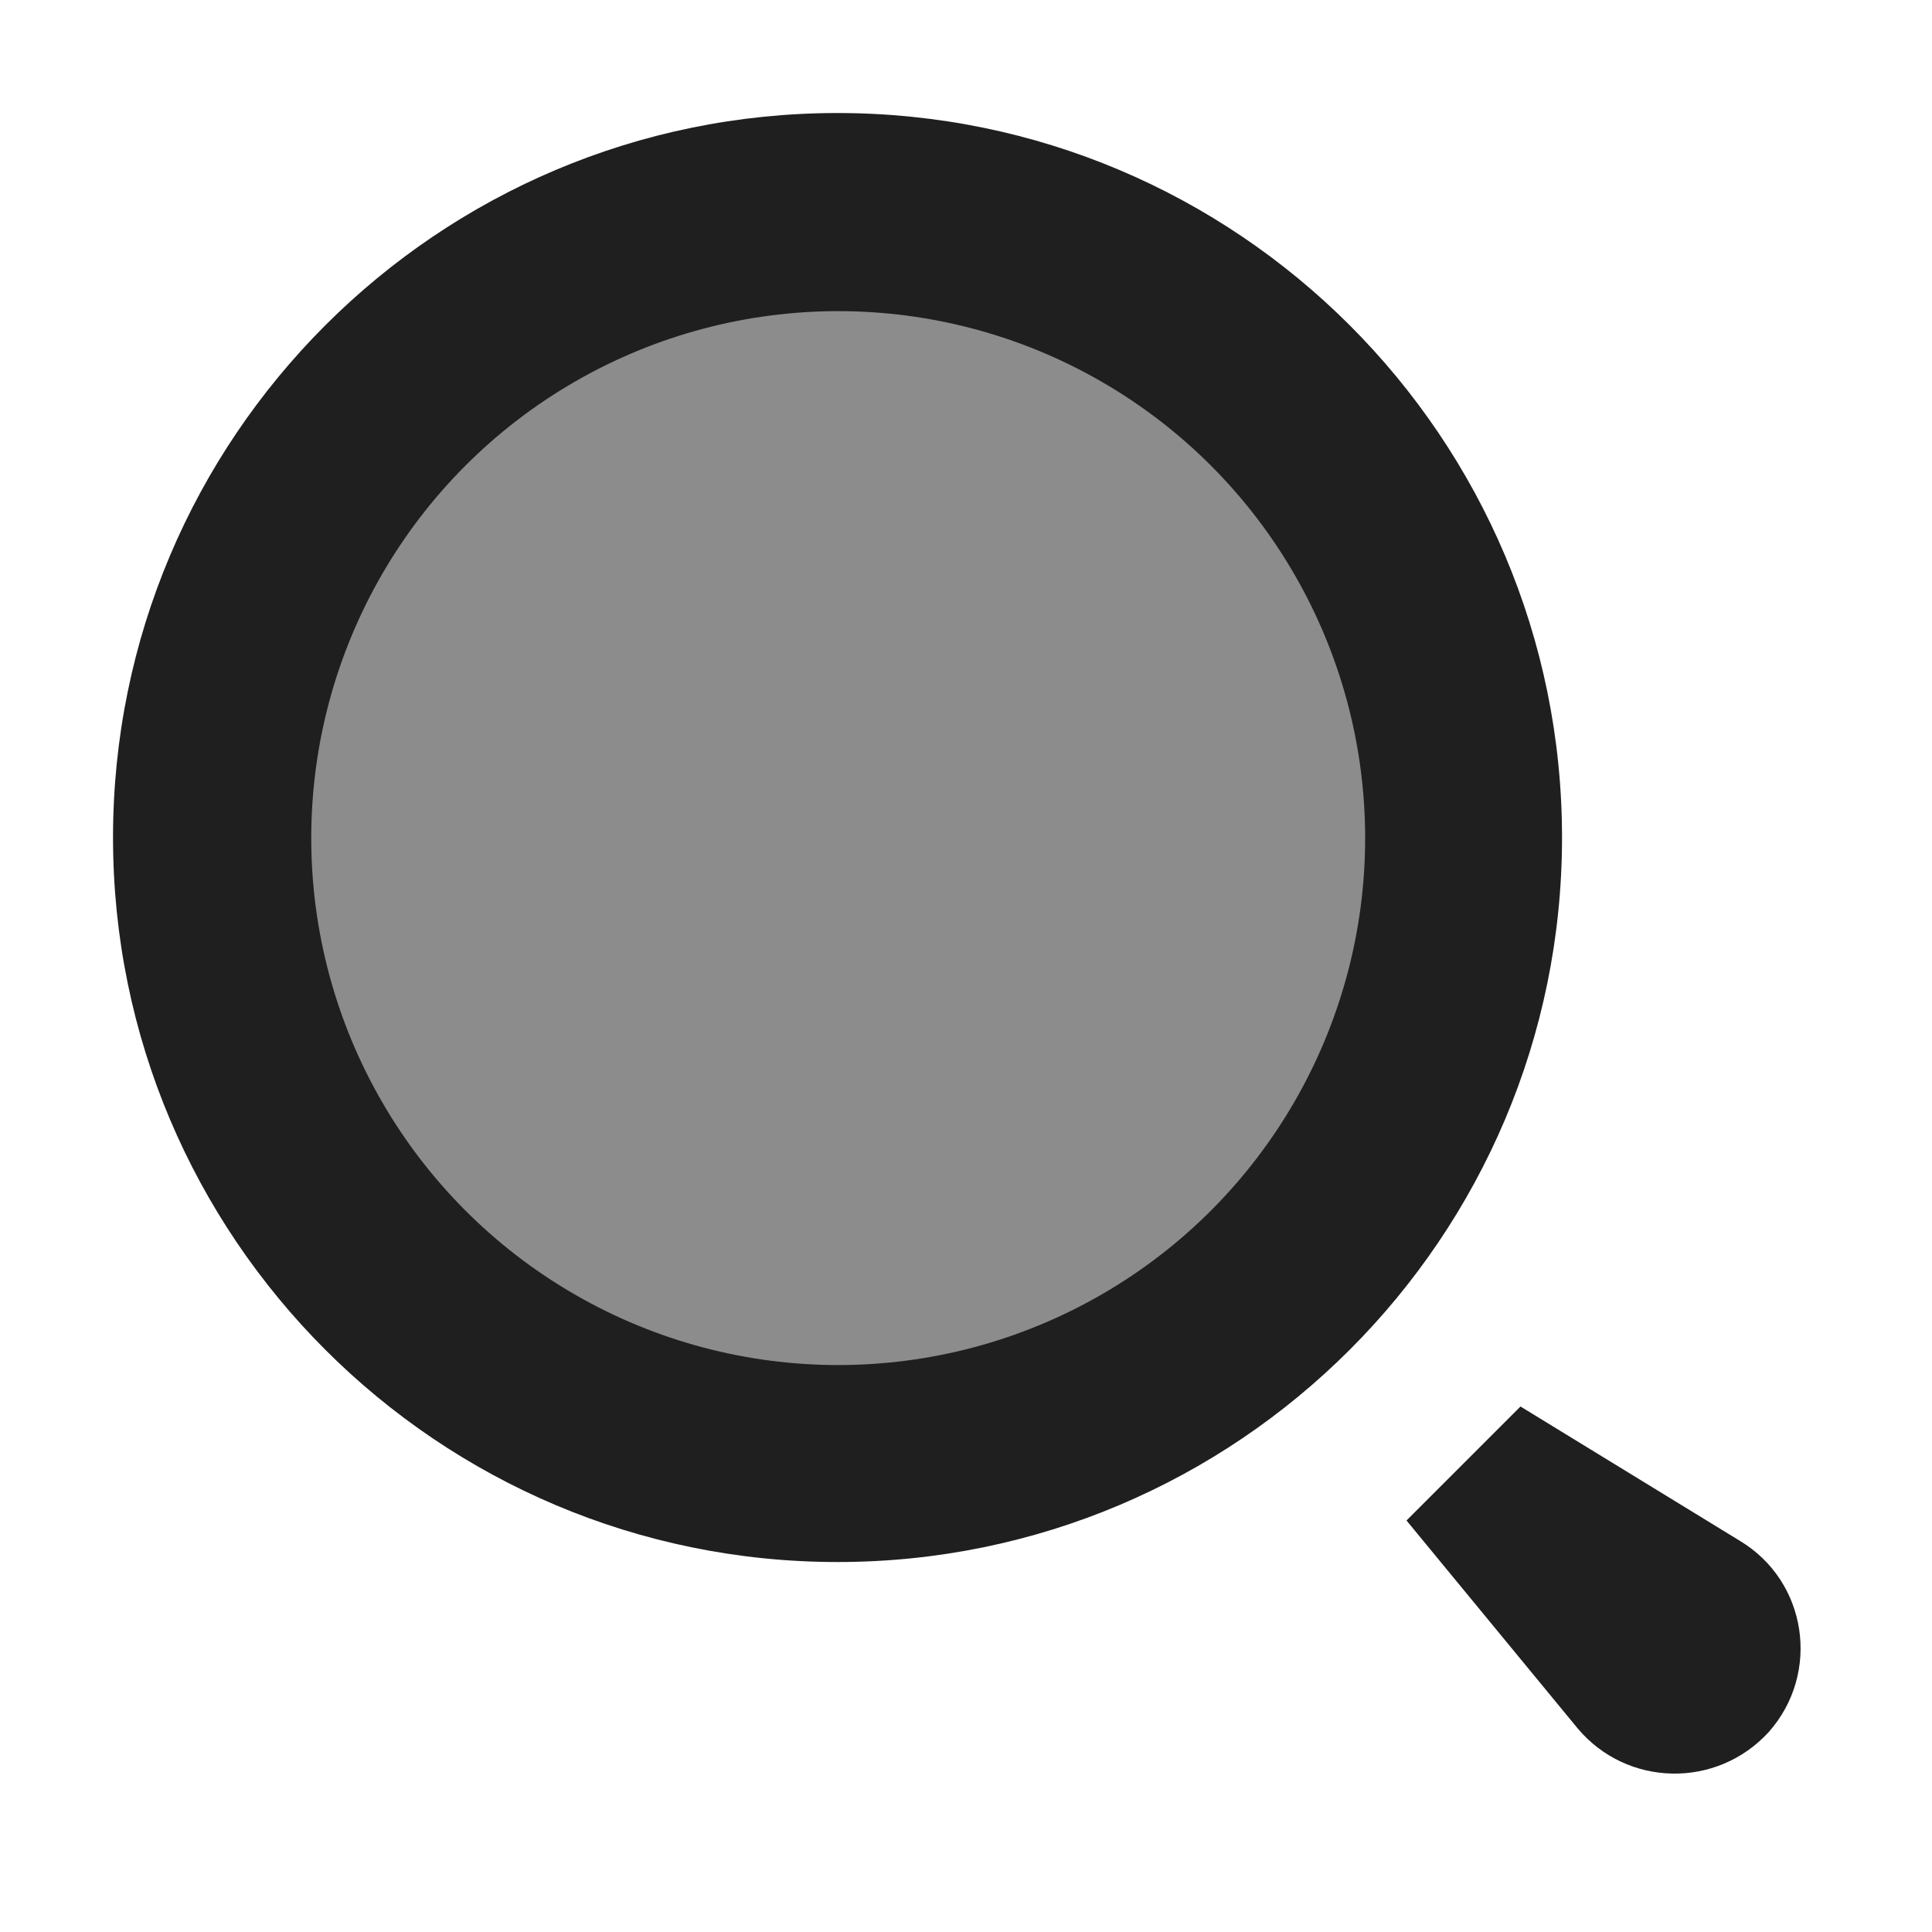
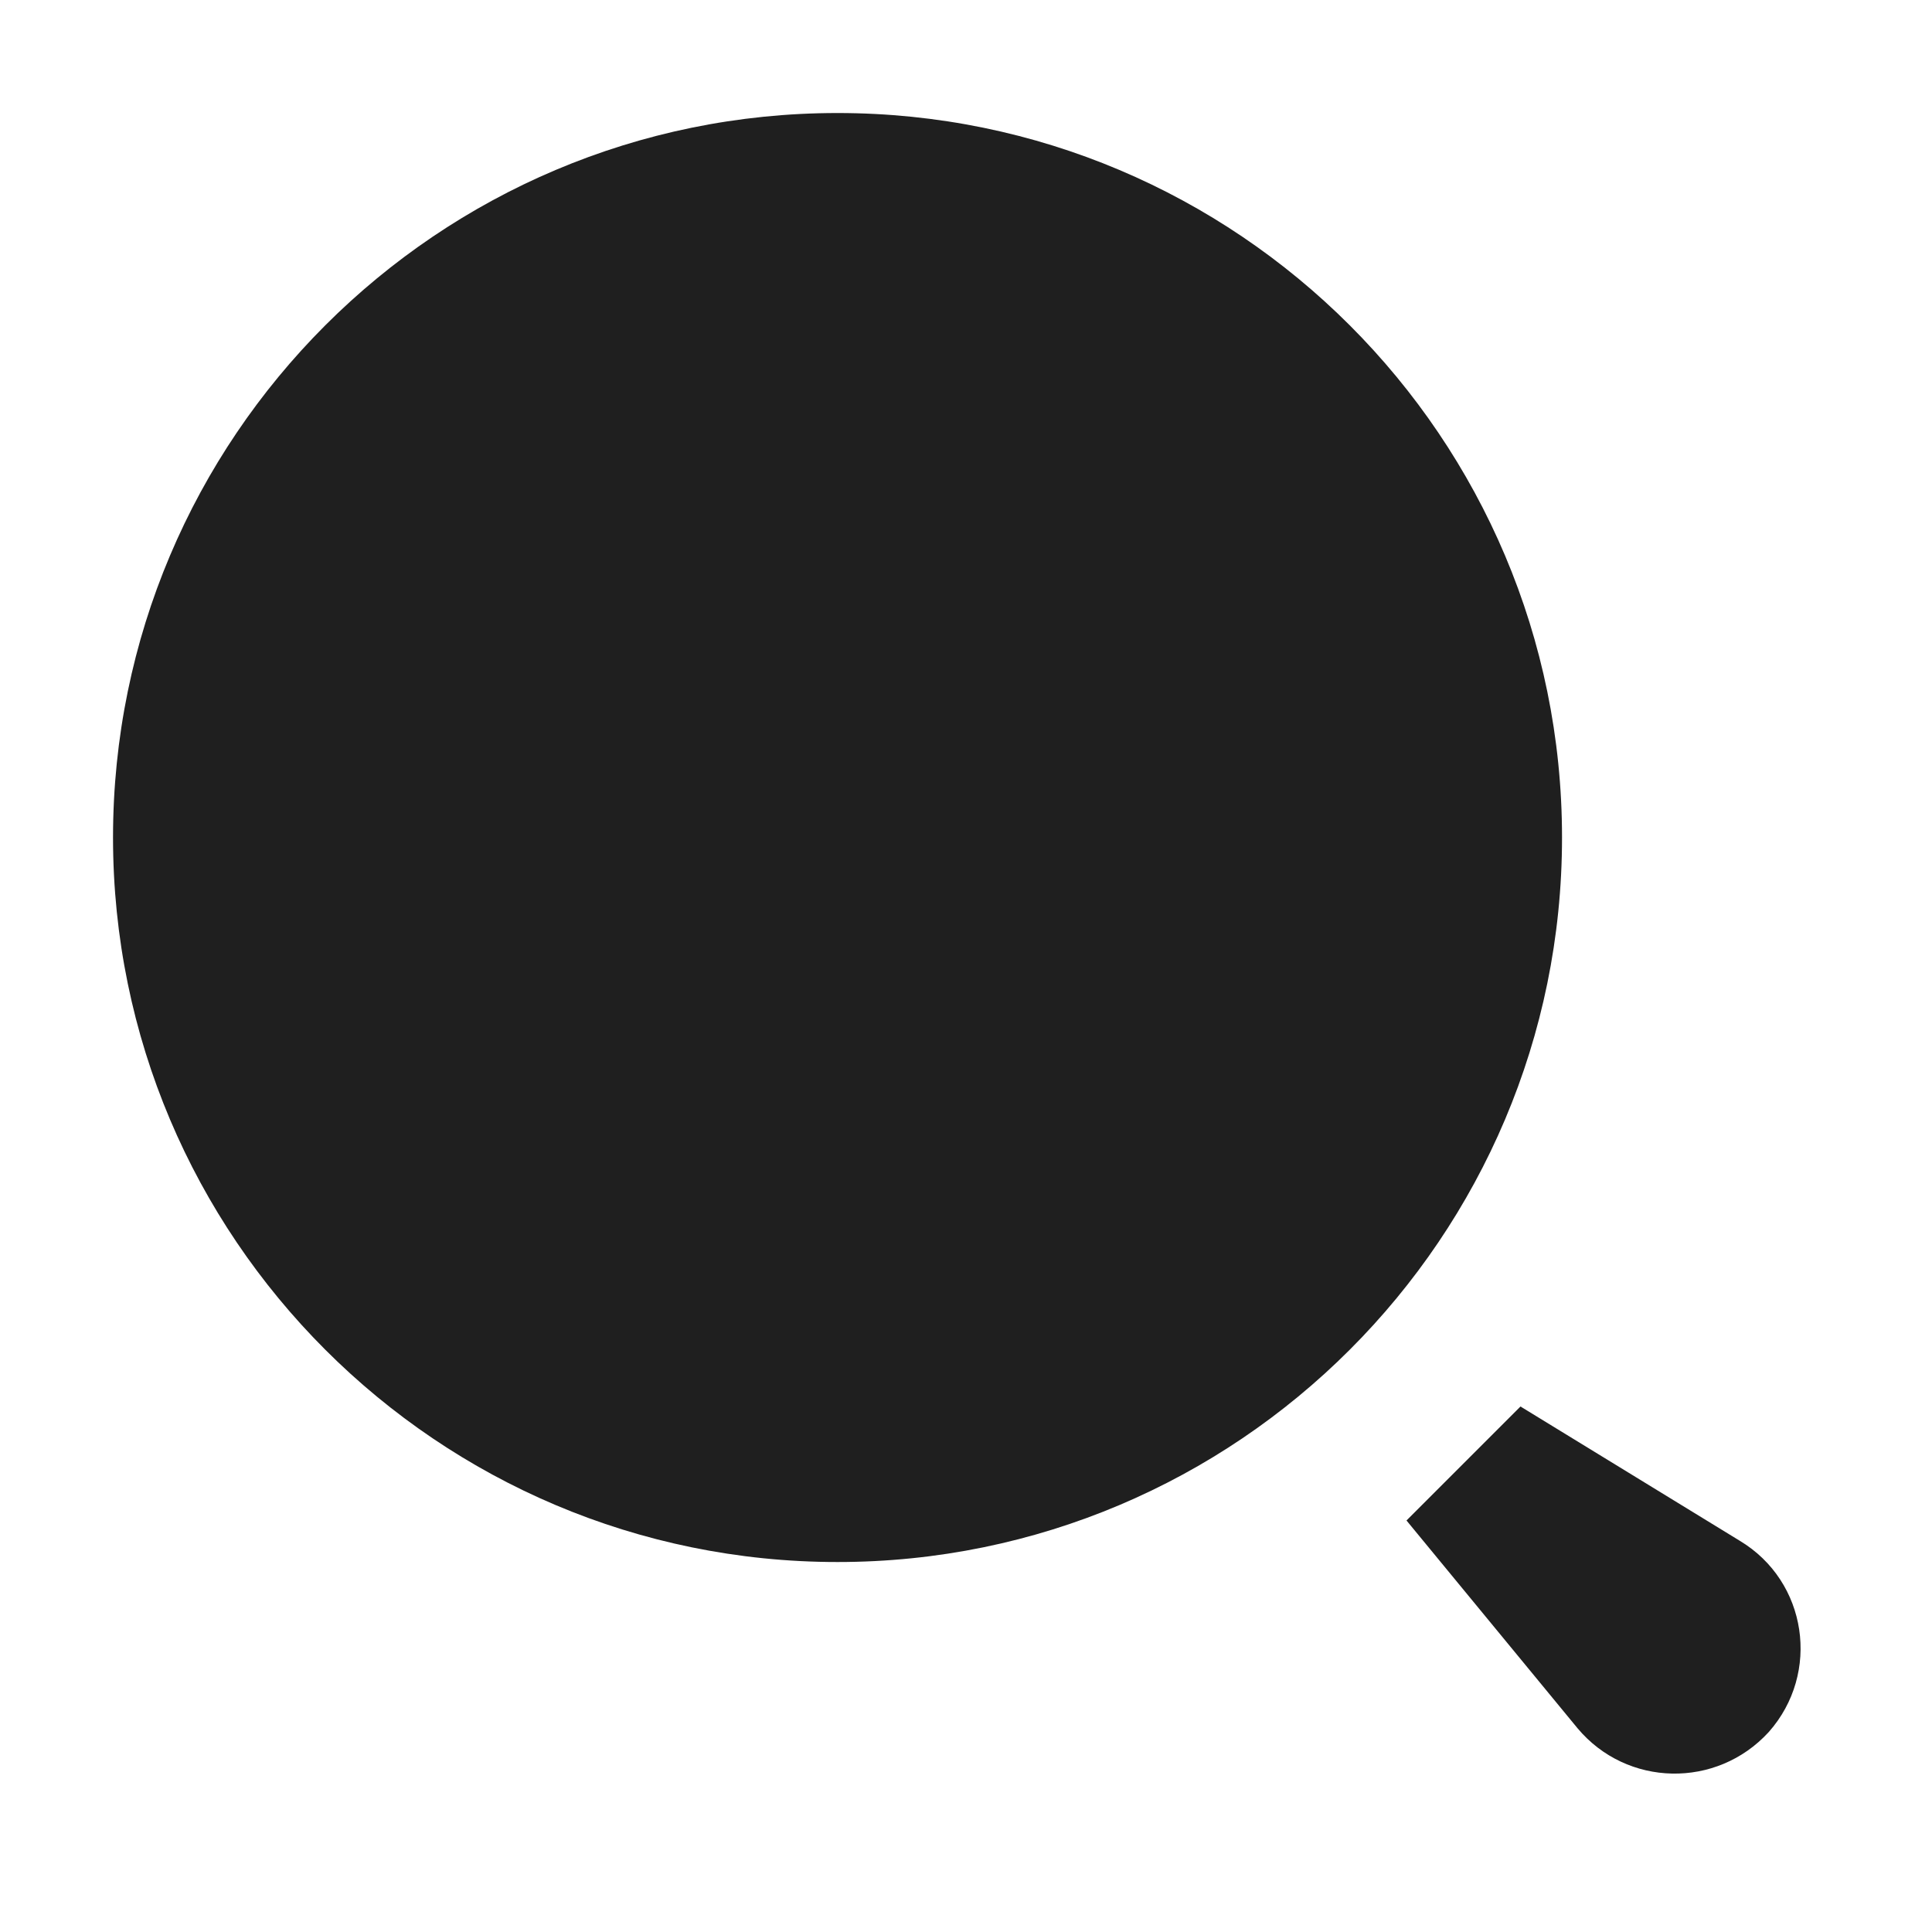
<svg xmlns="http://www.w3.org/2000/svg" width="20" height="20" viewBox="0 0 20 20" fill="none">
-   <path id="Vector" d="M8.67 1.17C12.81 1.17 16.17 4.53 16.17 8.67C16.17 12.81 12.81 16.17 8.67 16.17C4.53 16.17 1.17 12.81 1.17 8.67C1.17 4.53 4.53 1.17 8.67 1.17ZM15.74 14.56L18.01 15.95C18.71 16.37 18.85 17.32 18.31 17.93C17.77 18.52 16.84 18.5 16.33 17.89L14.56 15.74L15.74 14.56Z" fill="#1F1F1F" fill-opacity="1" fill-rule="nonzero" />
-   <circle id="椭圆 6" r="5.455" transform="matrix(-1 0 0 1 8.677 8.676)" fill="#8C8C8C" fill-opacity="1" />
+   <path id="Vector" d="M8.67 1.17C12.81 1.17 16.17 4.53 16.17 8.67C16.17 12.81 12.81 16.17 8.67 16.17C4.53 16.17 1.17 12.81 1.17 8.67C1.17 4.53 4.53 1.17 8.67 1.17ZM15.74 14.56L18.01 15.95C18.71 16.37 18.85 17.32 18.31 17.93C17.77 18.52 16.84 18.5 16.33 17.89L14.56 15.74Z" fill="#1F1F1F" fill-opacity="1" fill-rule="nonzero" />
</svg>